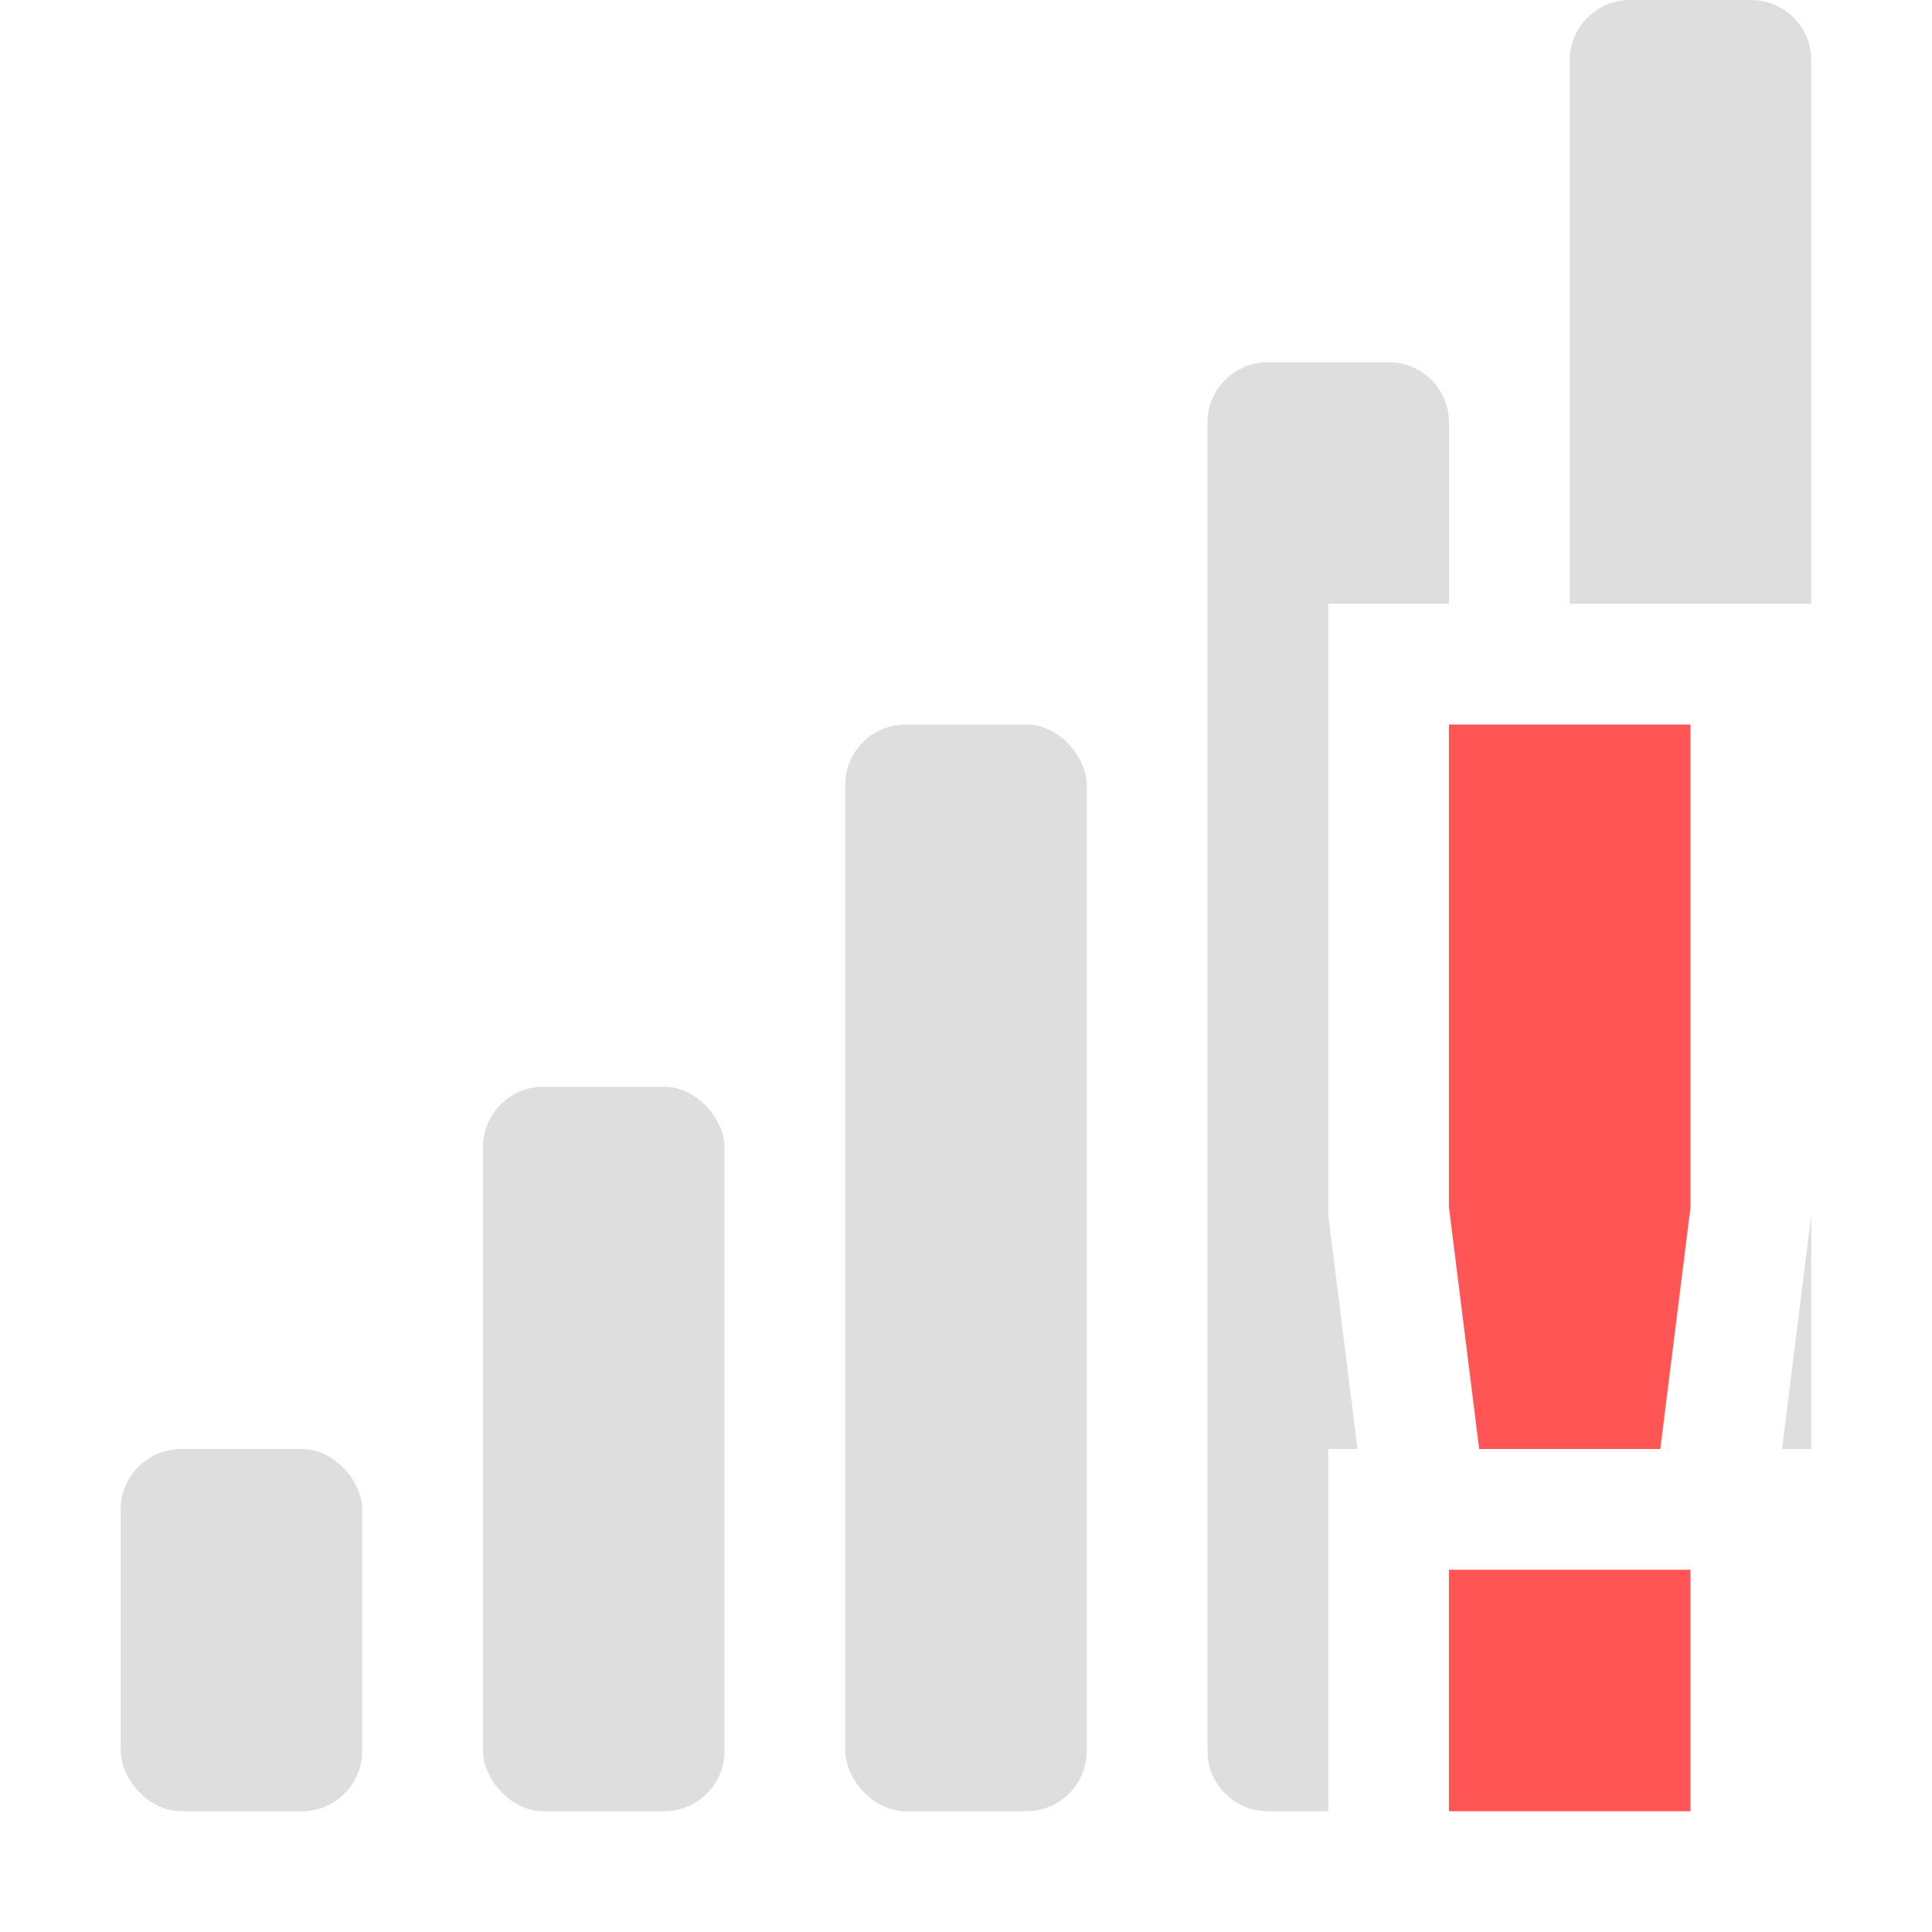
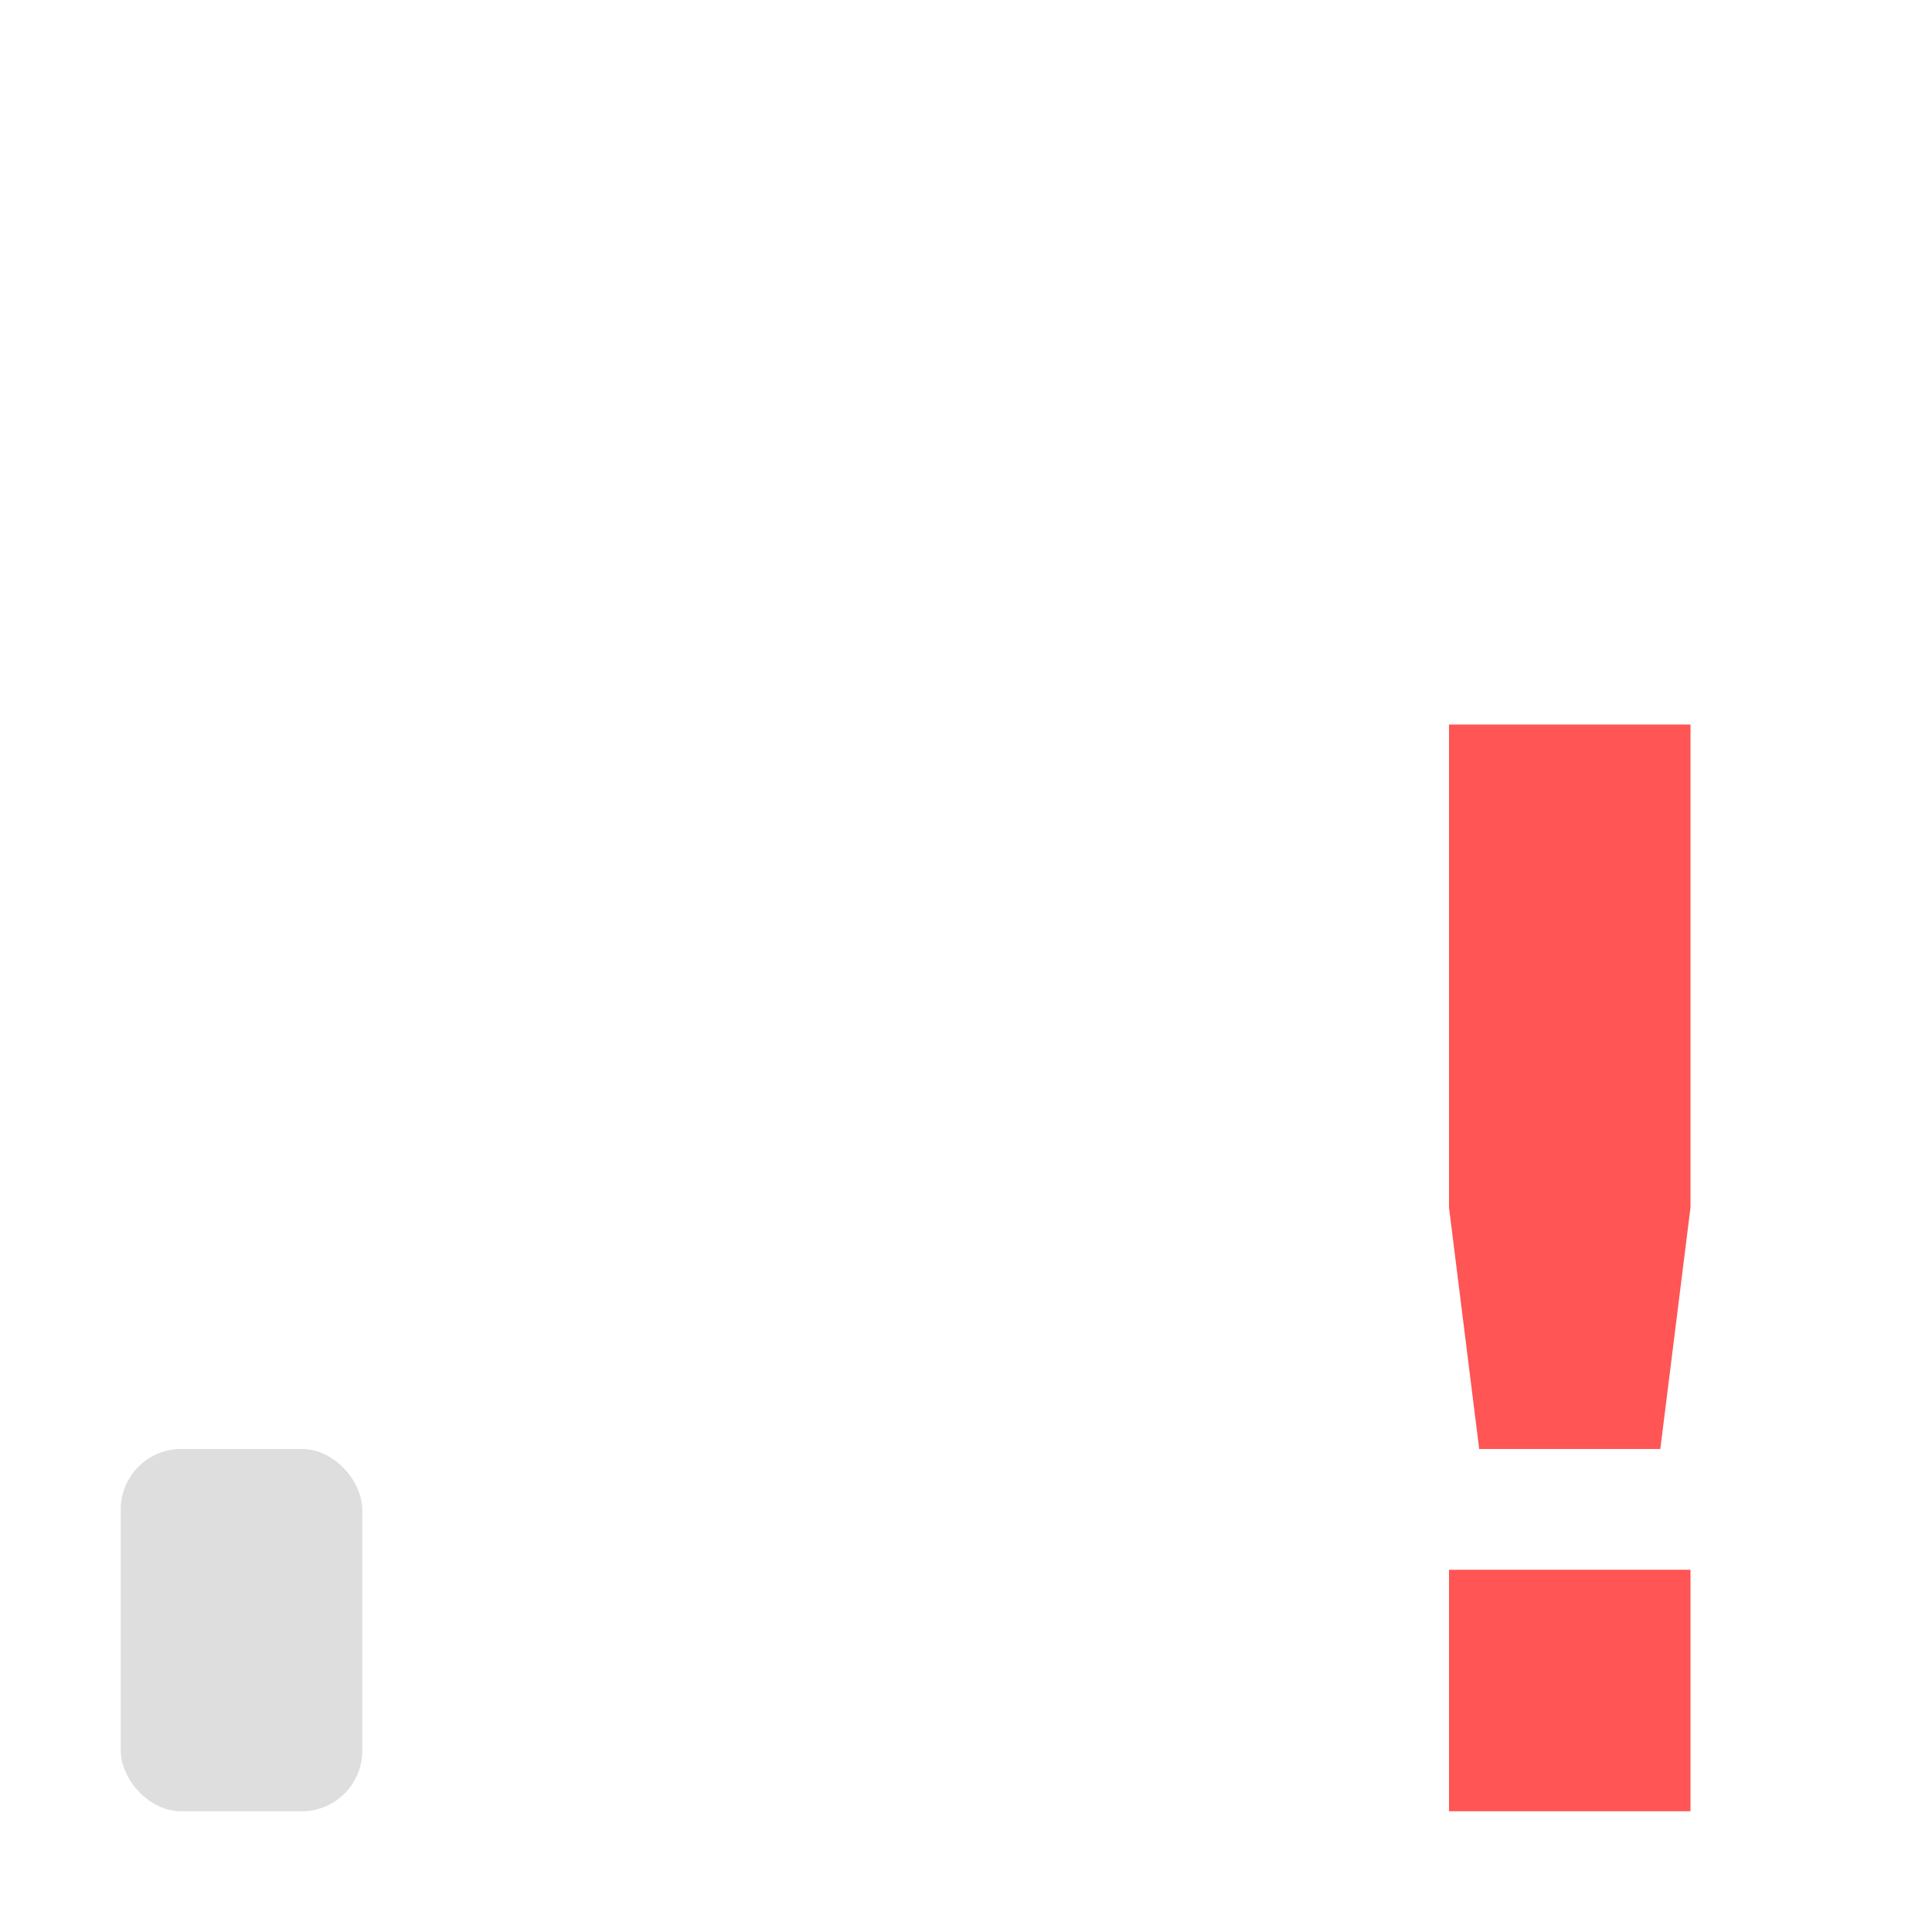
<svg xmlns="http://www.w3.org/2000/svg" width="16" height="16">
  <g transform="translate(-260 327)" color="#dedede" fill="#dedede">
-     <path d="M270.5-324c-.277 0-.5.223-.5.5v11c0 .277.223.5.5.5h.5v-3h.242l-.242-1.938V-322h1v-1.5c0-.277-.223-.5-.5-.5h-1z" />
-     <rect x="267" y="-321" width="2" height="9" ry=".5" overflow="visible" />
-     <rect x="264" y="-318" width="2" height="6" ry=".5" overflow="visible" />
    <rect x="261" y="-315" width="2" height="3" ry=".5" overflow="visible" />
-     <path d="M273.5-327c-.277 0-.5.223-.5.5v4.5h2v-4.5c0-.277-.223-.5-.5-.5h-1zm1.5 10.062l-.242 1.938H275v-1.938z" />
  </g>
  <path class="warning" d="M12 6v4l.25 2h1.5l.25-2V6zm0 7v2h2v-2z" fill="#f55" />
</svg>